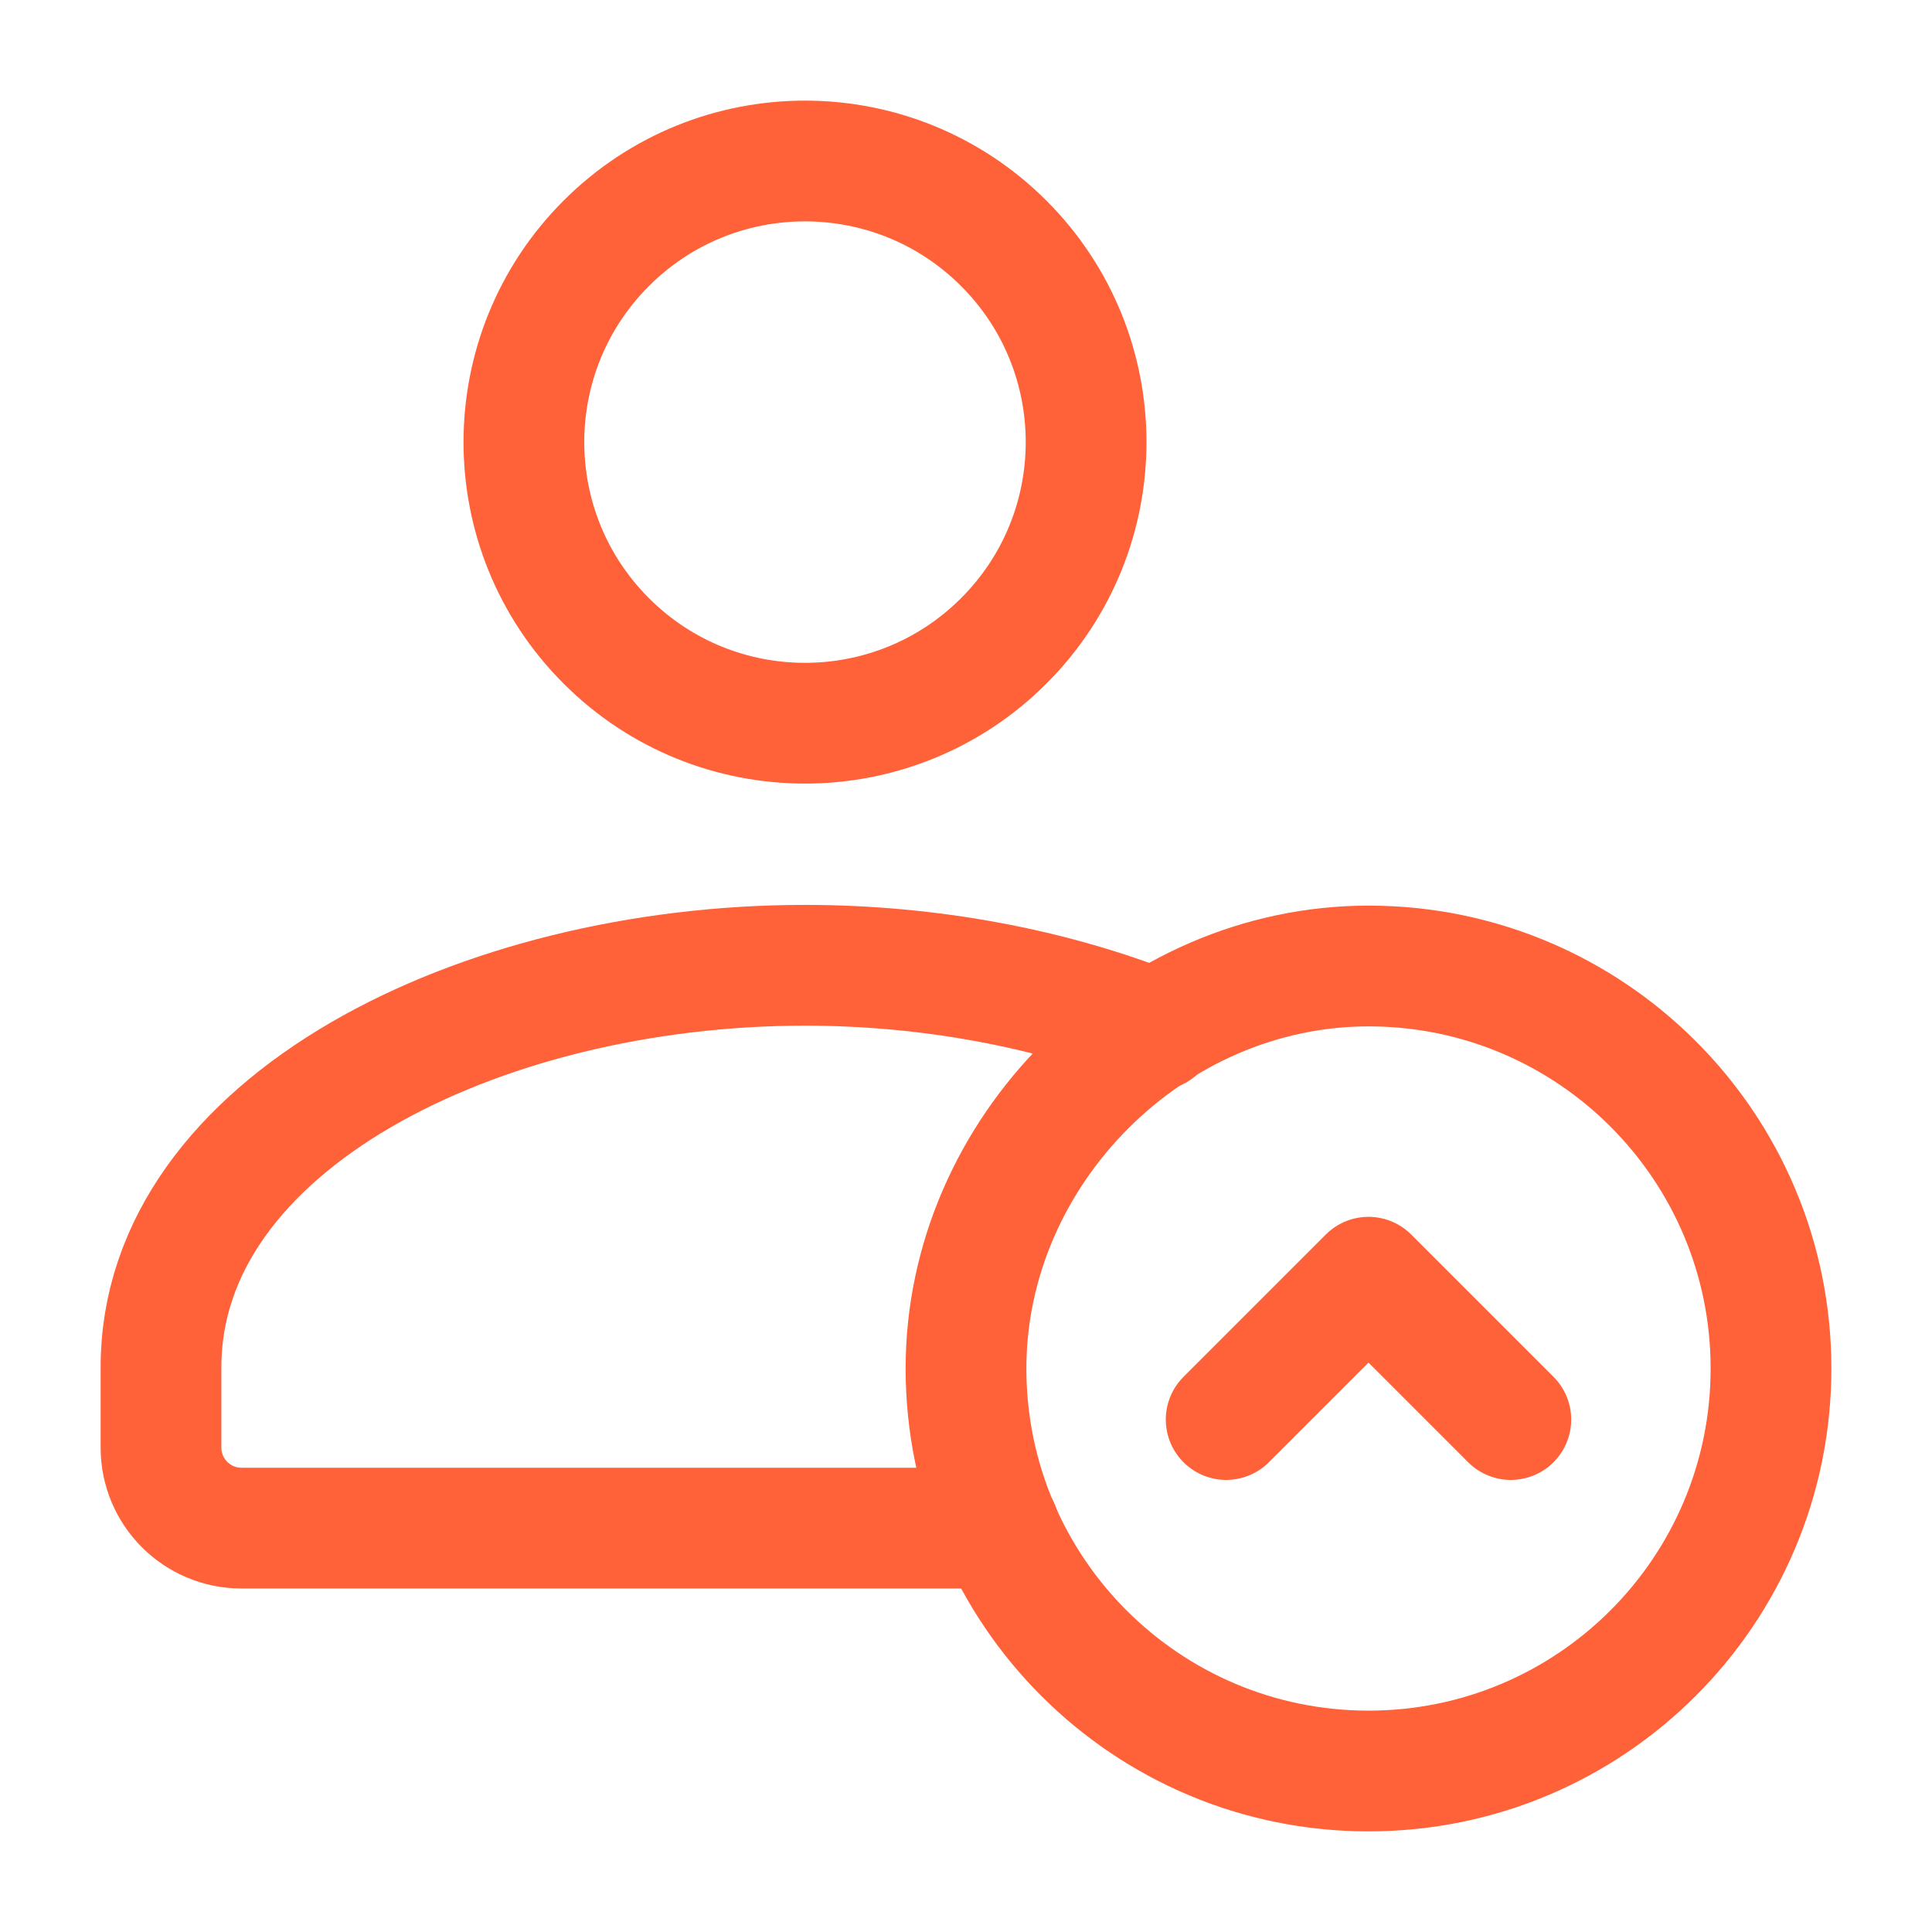
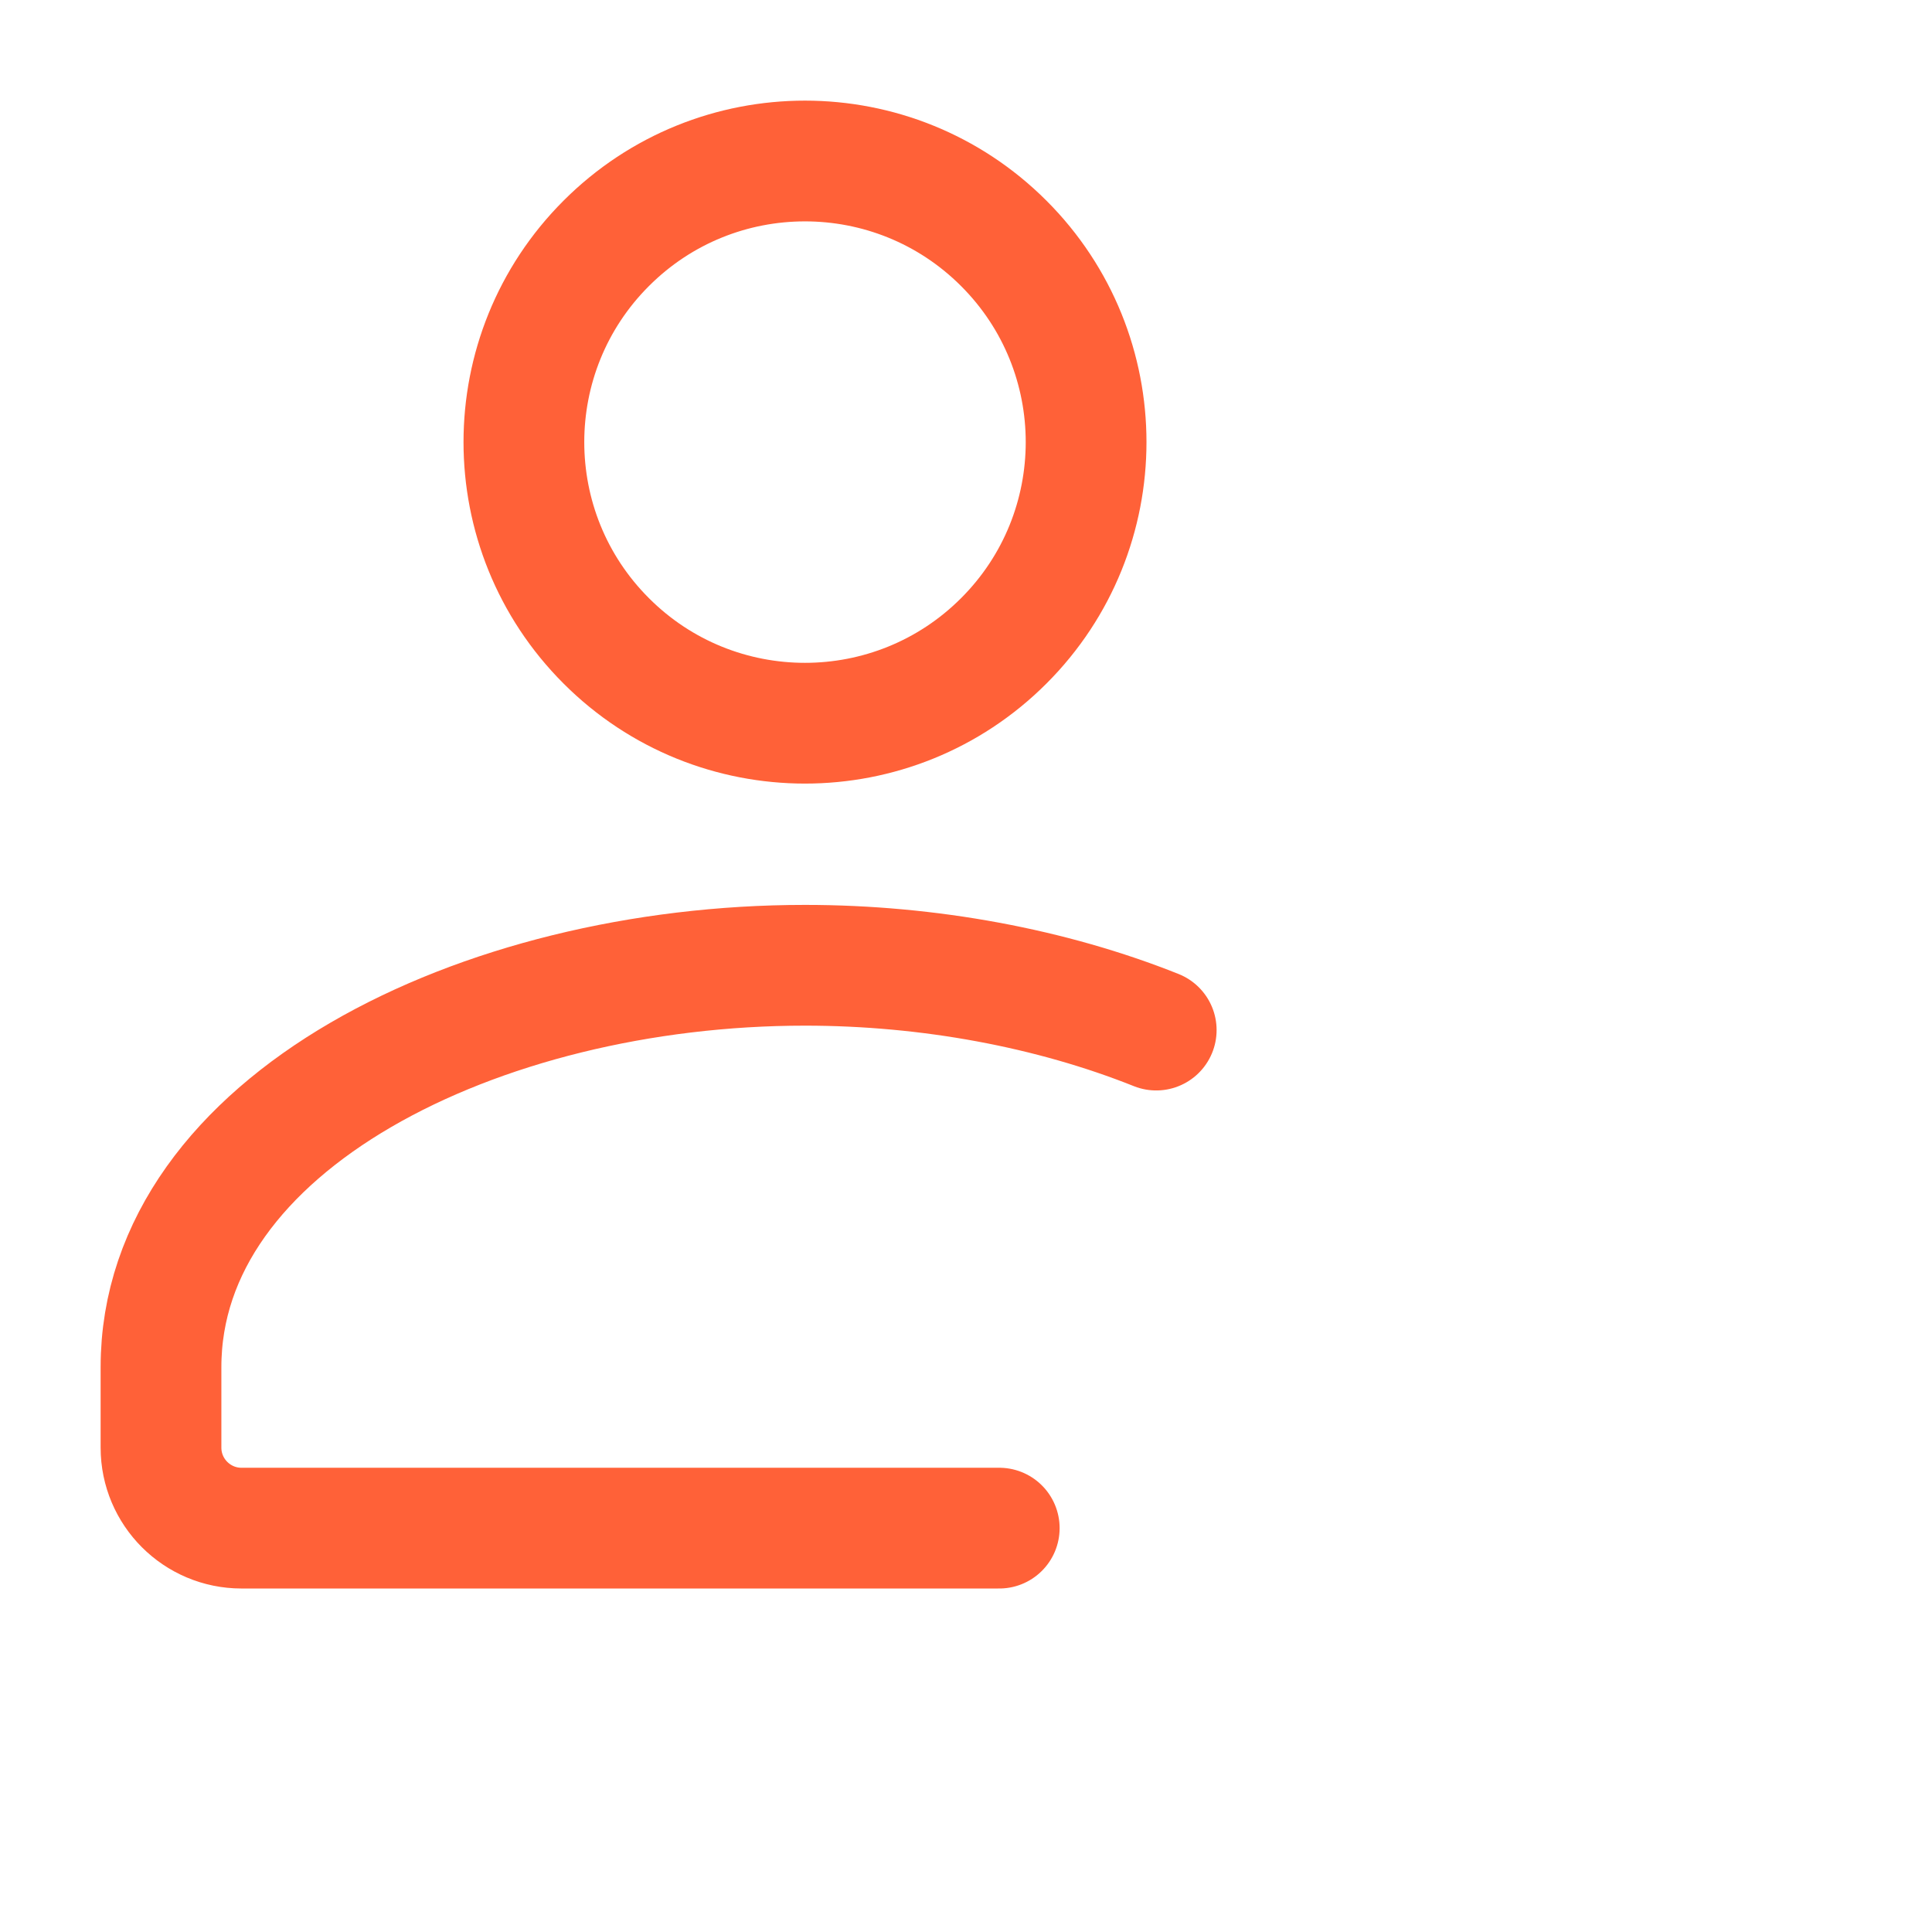
<svg xmlns="http://www.w3.org/2000/svg" width="24" height="24" viewBox="0 0 24 24" fill="none">
  <path d="M12.469 3.023C13.833 4.386 13.833 6.598 12.469 7.961C11.105 9.325 8.894 9.325 7.531 7.961C6.167 6.598 6.167 4.386 7.531 3.023C8.894 1.659 11.105 1.659 12.469 3.023" stroke="#FF6138" stroke-width="1.5" stroke-linecap="round" stroke-linejoin="round" />
  <path d="M14.363 12.796C13.064 12.277 11.54 11.991 10 11.991C5.952 11.991 2 13.958 2 16.983V17.983C2 18.535 2.448 18.983 3 18.983H12.413" stroke="#FF6138" stroke-width="1.5" stroke-linecap="round" stroke-linejoin="round" />
-   <path d="M17 22C14.239 22 12 19.762 12 17C12 14.296 14.3 11.997 17.004 12C19.764 12.002 22 14.24 22 17C22 19.761 19.762 22 17 22" stroke="#FF6138" stroke-width="1.5" stroke-linecap="round" stroke-linejoin="round" />
-   <path d="M15.232 17.634L17 15.866L18.768 17.634" stroke="#FF6138" stroke-width="1.5" stroke-linecap="round" stroke-linejoin="round" />
</svg>